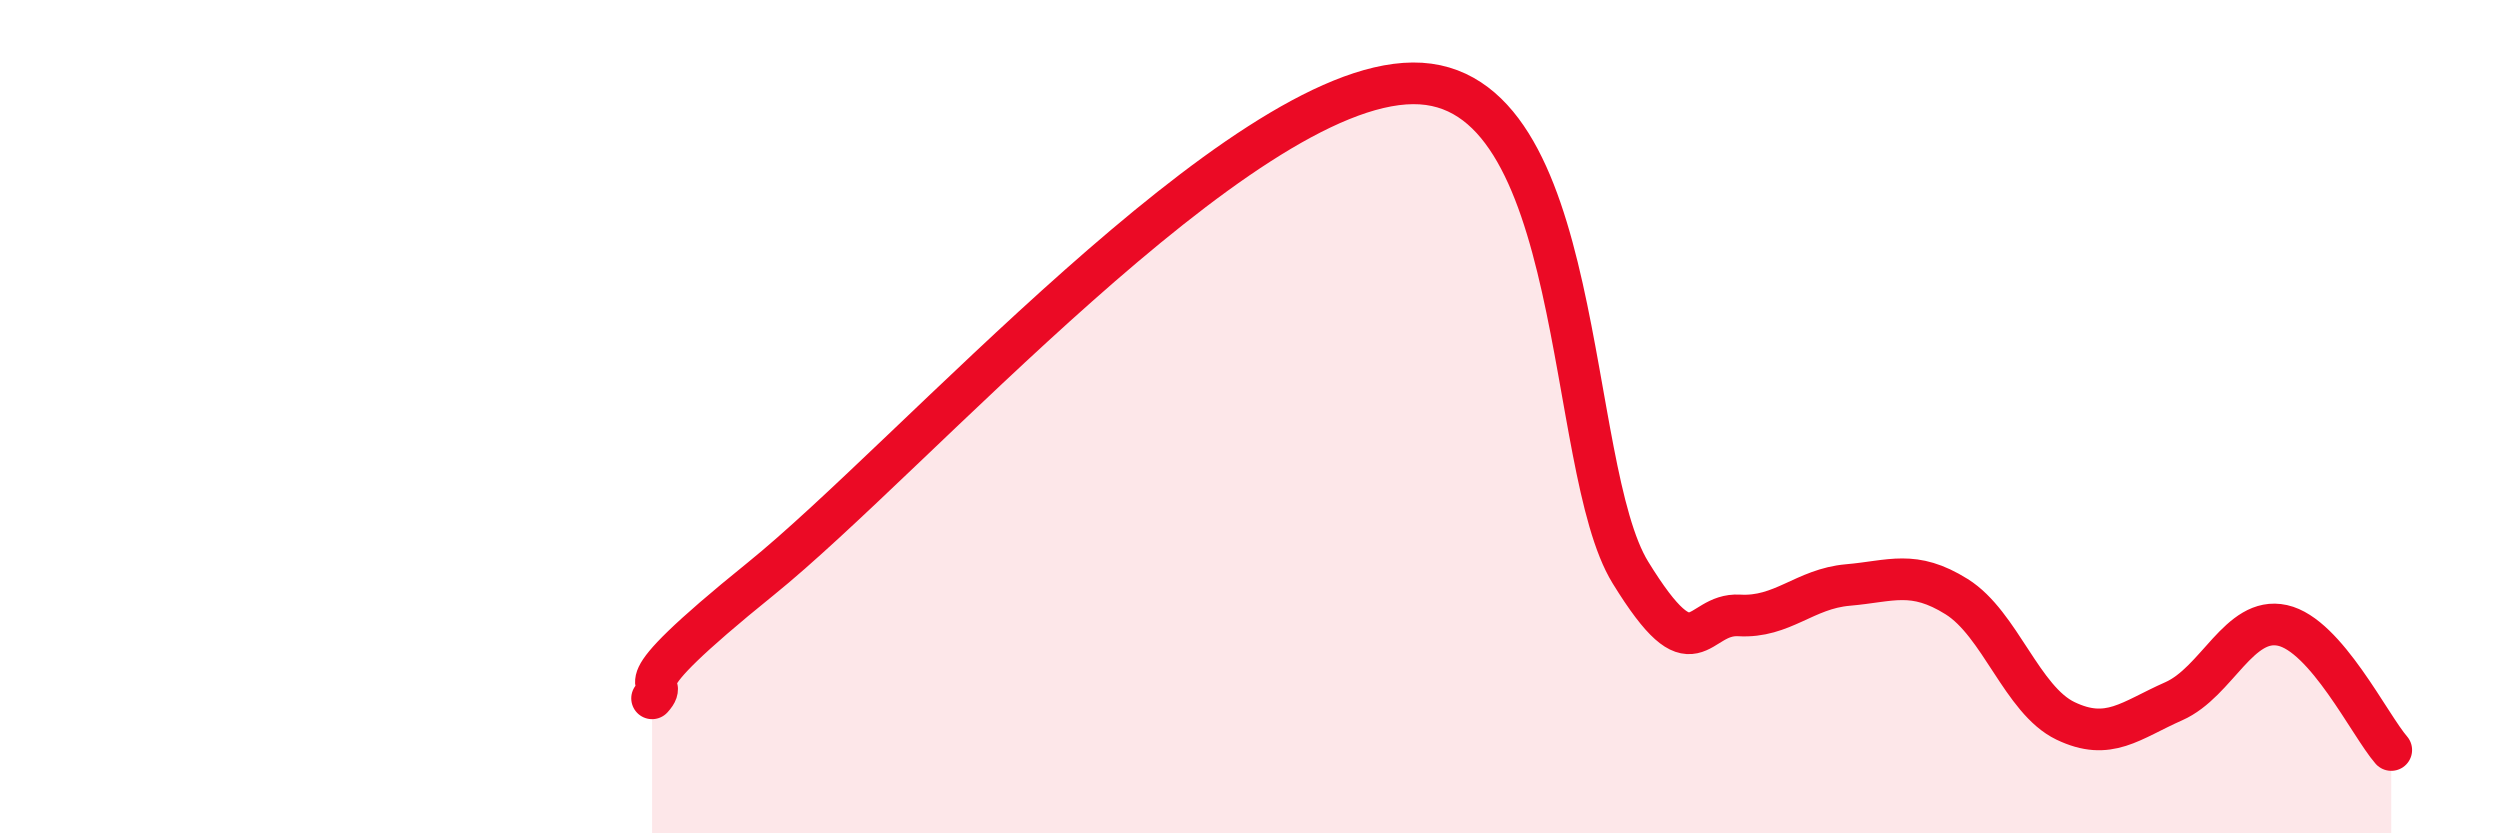
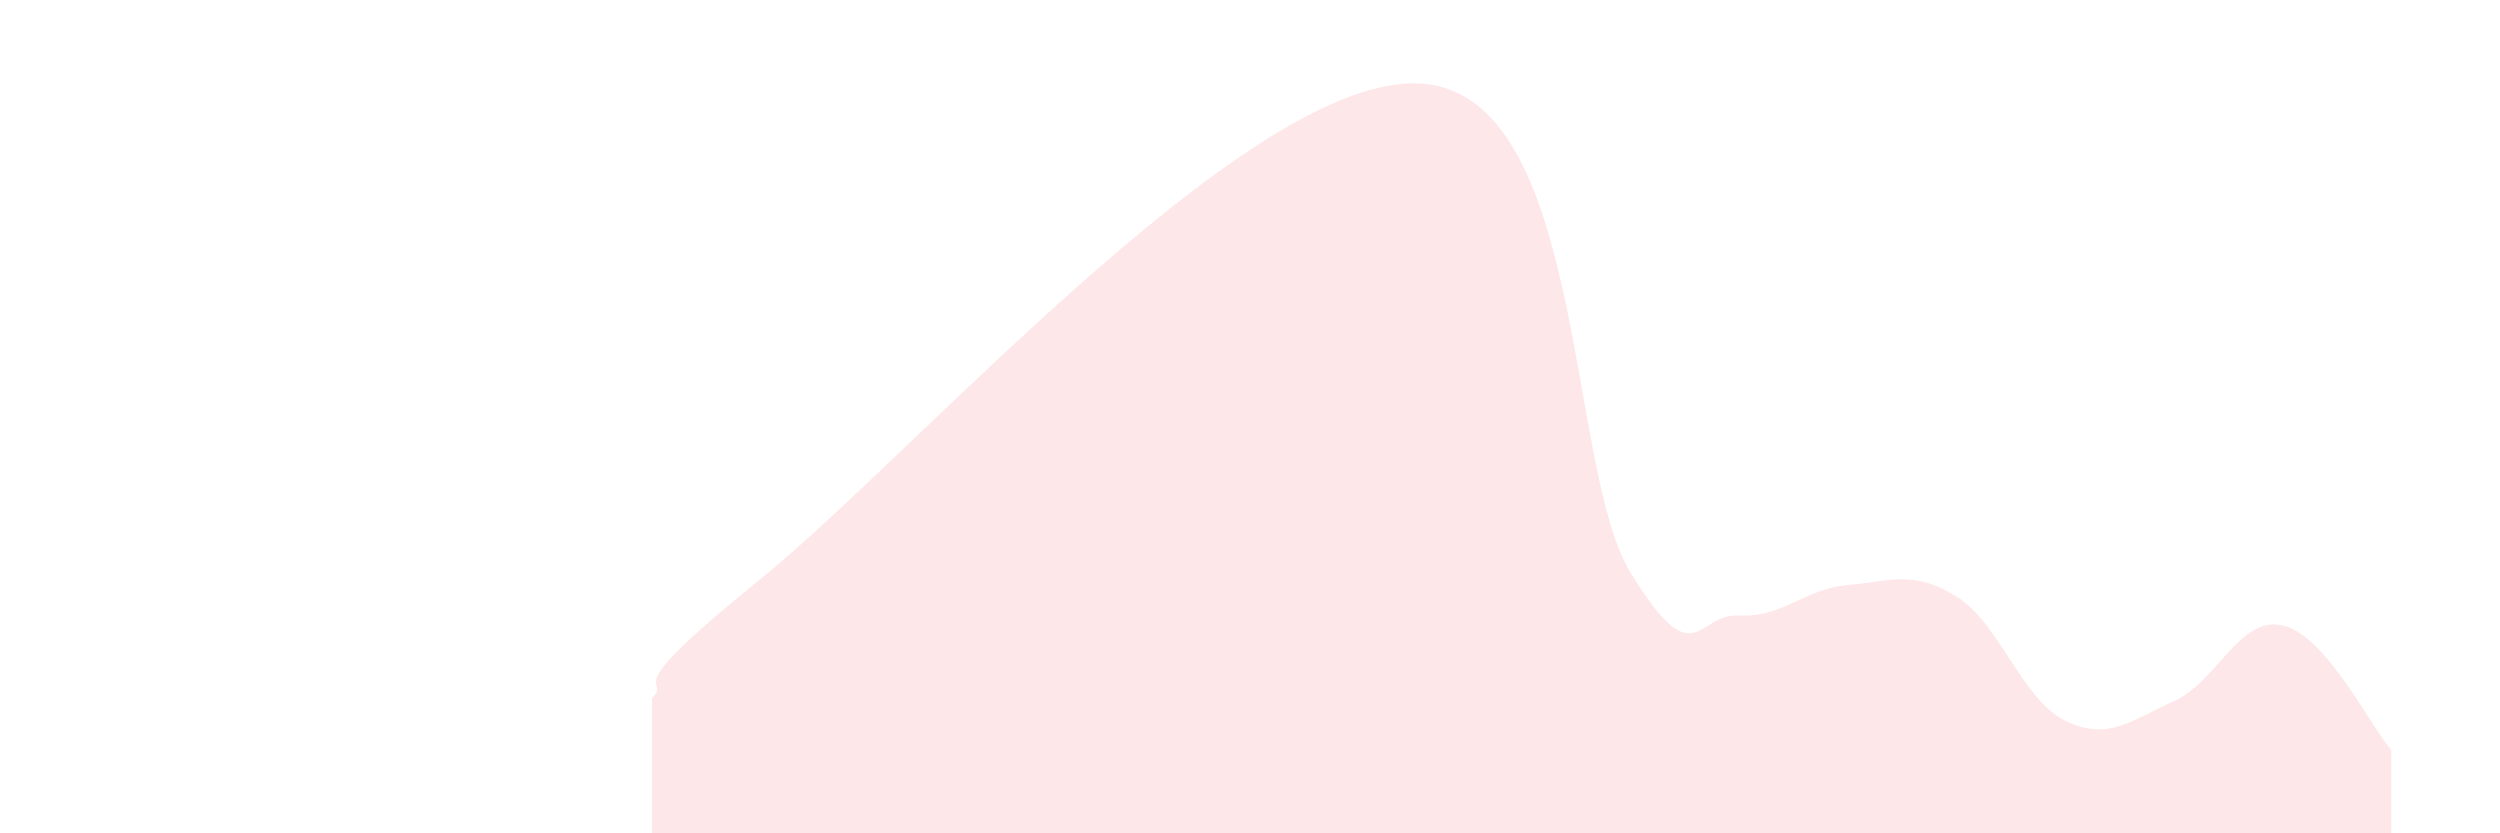
<svg xmlns="http://www.w3.org/2000/svg" width="60" height="20" viewBox="0 0 60 20">
  <path d="M 15.65,16.76 C 16.17,16.19 14.61,16.84 18.26,13.89 C 21.91,10.94 29.74,2.03 33.91,2 C 38.08,1.97 37.56,11.19 39.13,13.74 C 40.7,16.29 40.7,14.71 41.74,14.77 C 42.78,14.83 43.31,14.13 44.35,14.04 C 45.39,13.95 45.92,13.67 46.96,14.32 C 48,14.97 48.53,16.8 49.57,17.3 C 50.61,17.8 51.13,17.29 52.17,16.83 C 53.21,16.37 53.74,14.78 54.78,15.01 C 55.82,15.24 56.87,17.4 57.39,18L57.39 20L15.65 20Z" fill="#EB0A25" opacity="0.1" stroke-linecap="round" stroke-linejoin="round" />
-   <path d="M 15.65,16.76 C 16.17,16.19 14.61,16.84 18.26,13.89 C 21.91,10.94 29.74,2.03 33.91,2 C 38.08,1.97 37.56,11.19 39.13,13.74 C 40.7,16.29 40.7,14.71 41.74,14.77 C 42.78,14.83 43.31,14.13 44.35,14.04 C 45.39,13.95 45.92,13.67 46.96,14.32 C 48,14.97 48.53,16.8 49.57,17.3 C 50.61,17.8 51.13,17.29 52.17,16.83 C 53.21,16.37 53.74,14.78 54.78,15.01 C 55.82,15.24 56.87,17.4 57.39,18" stroke="#EB0A25" stroke-width="1" fill="none" stroke-linecap="round" stroke-linejoin="round" />
</svg>